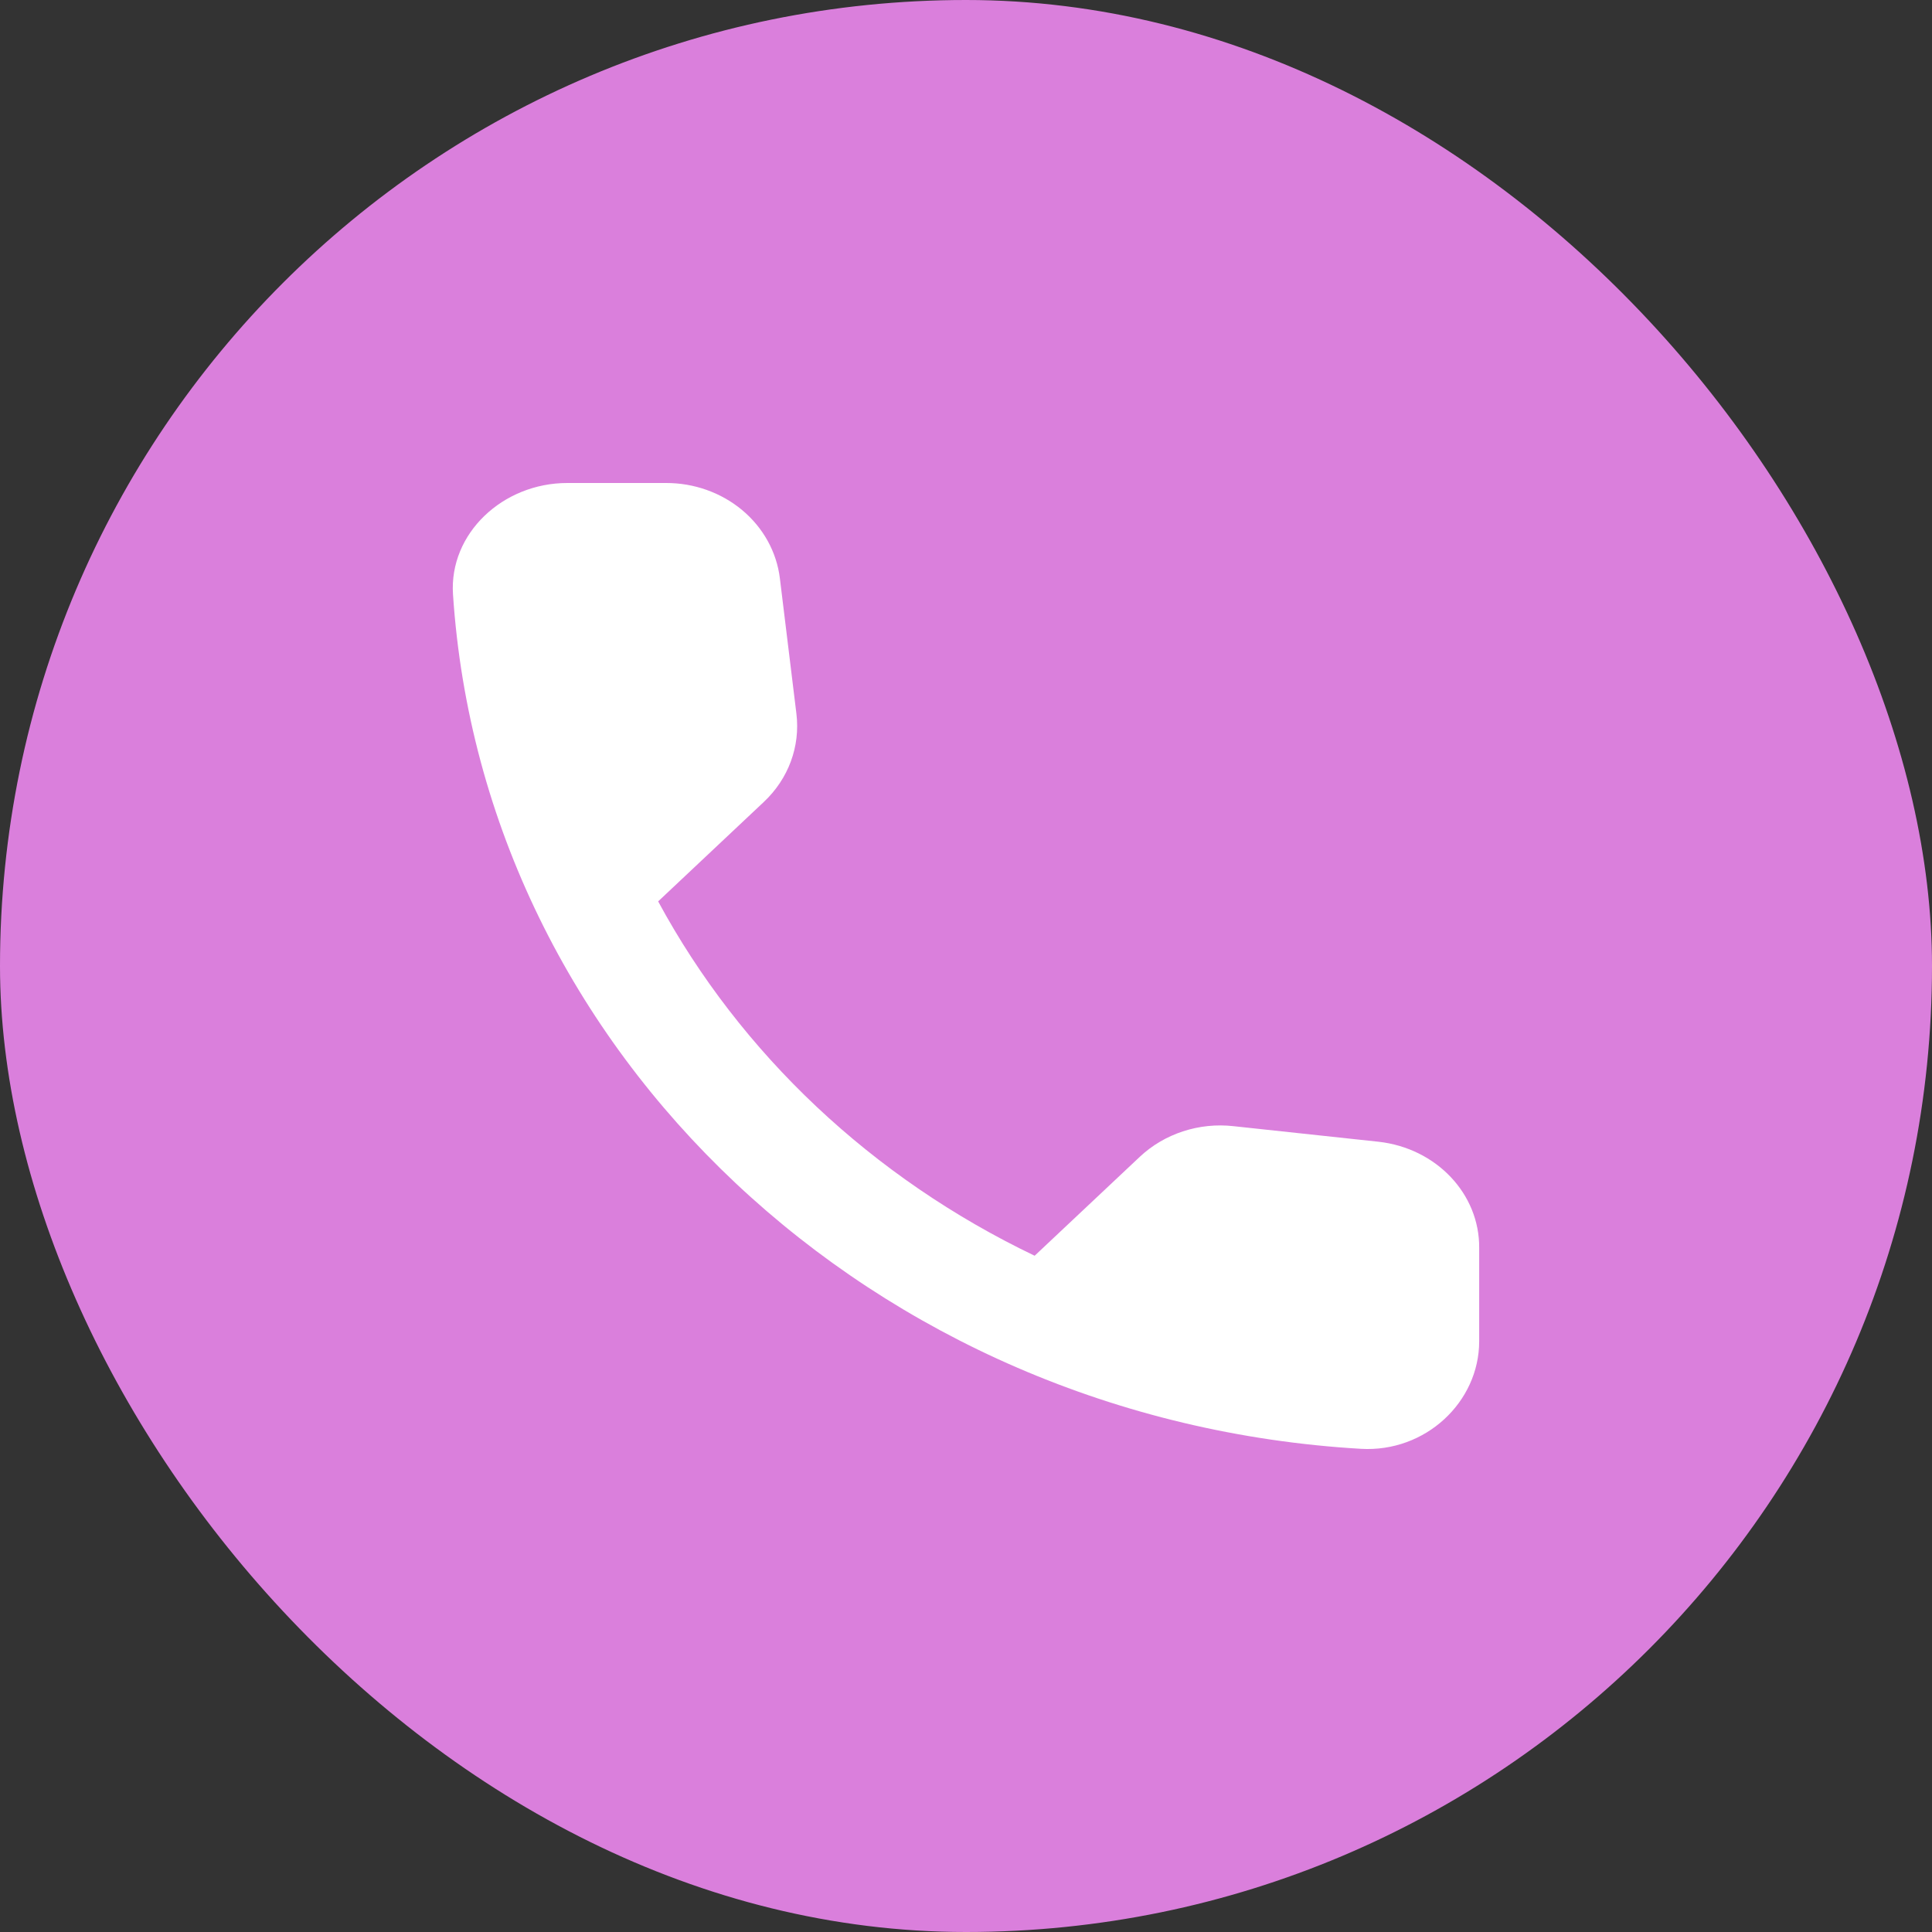
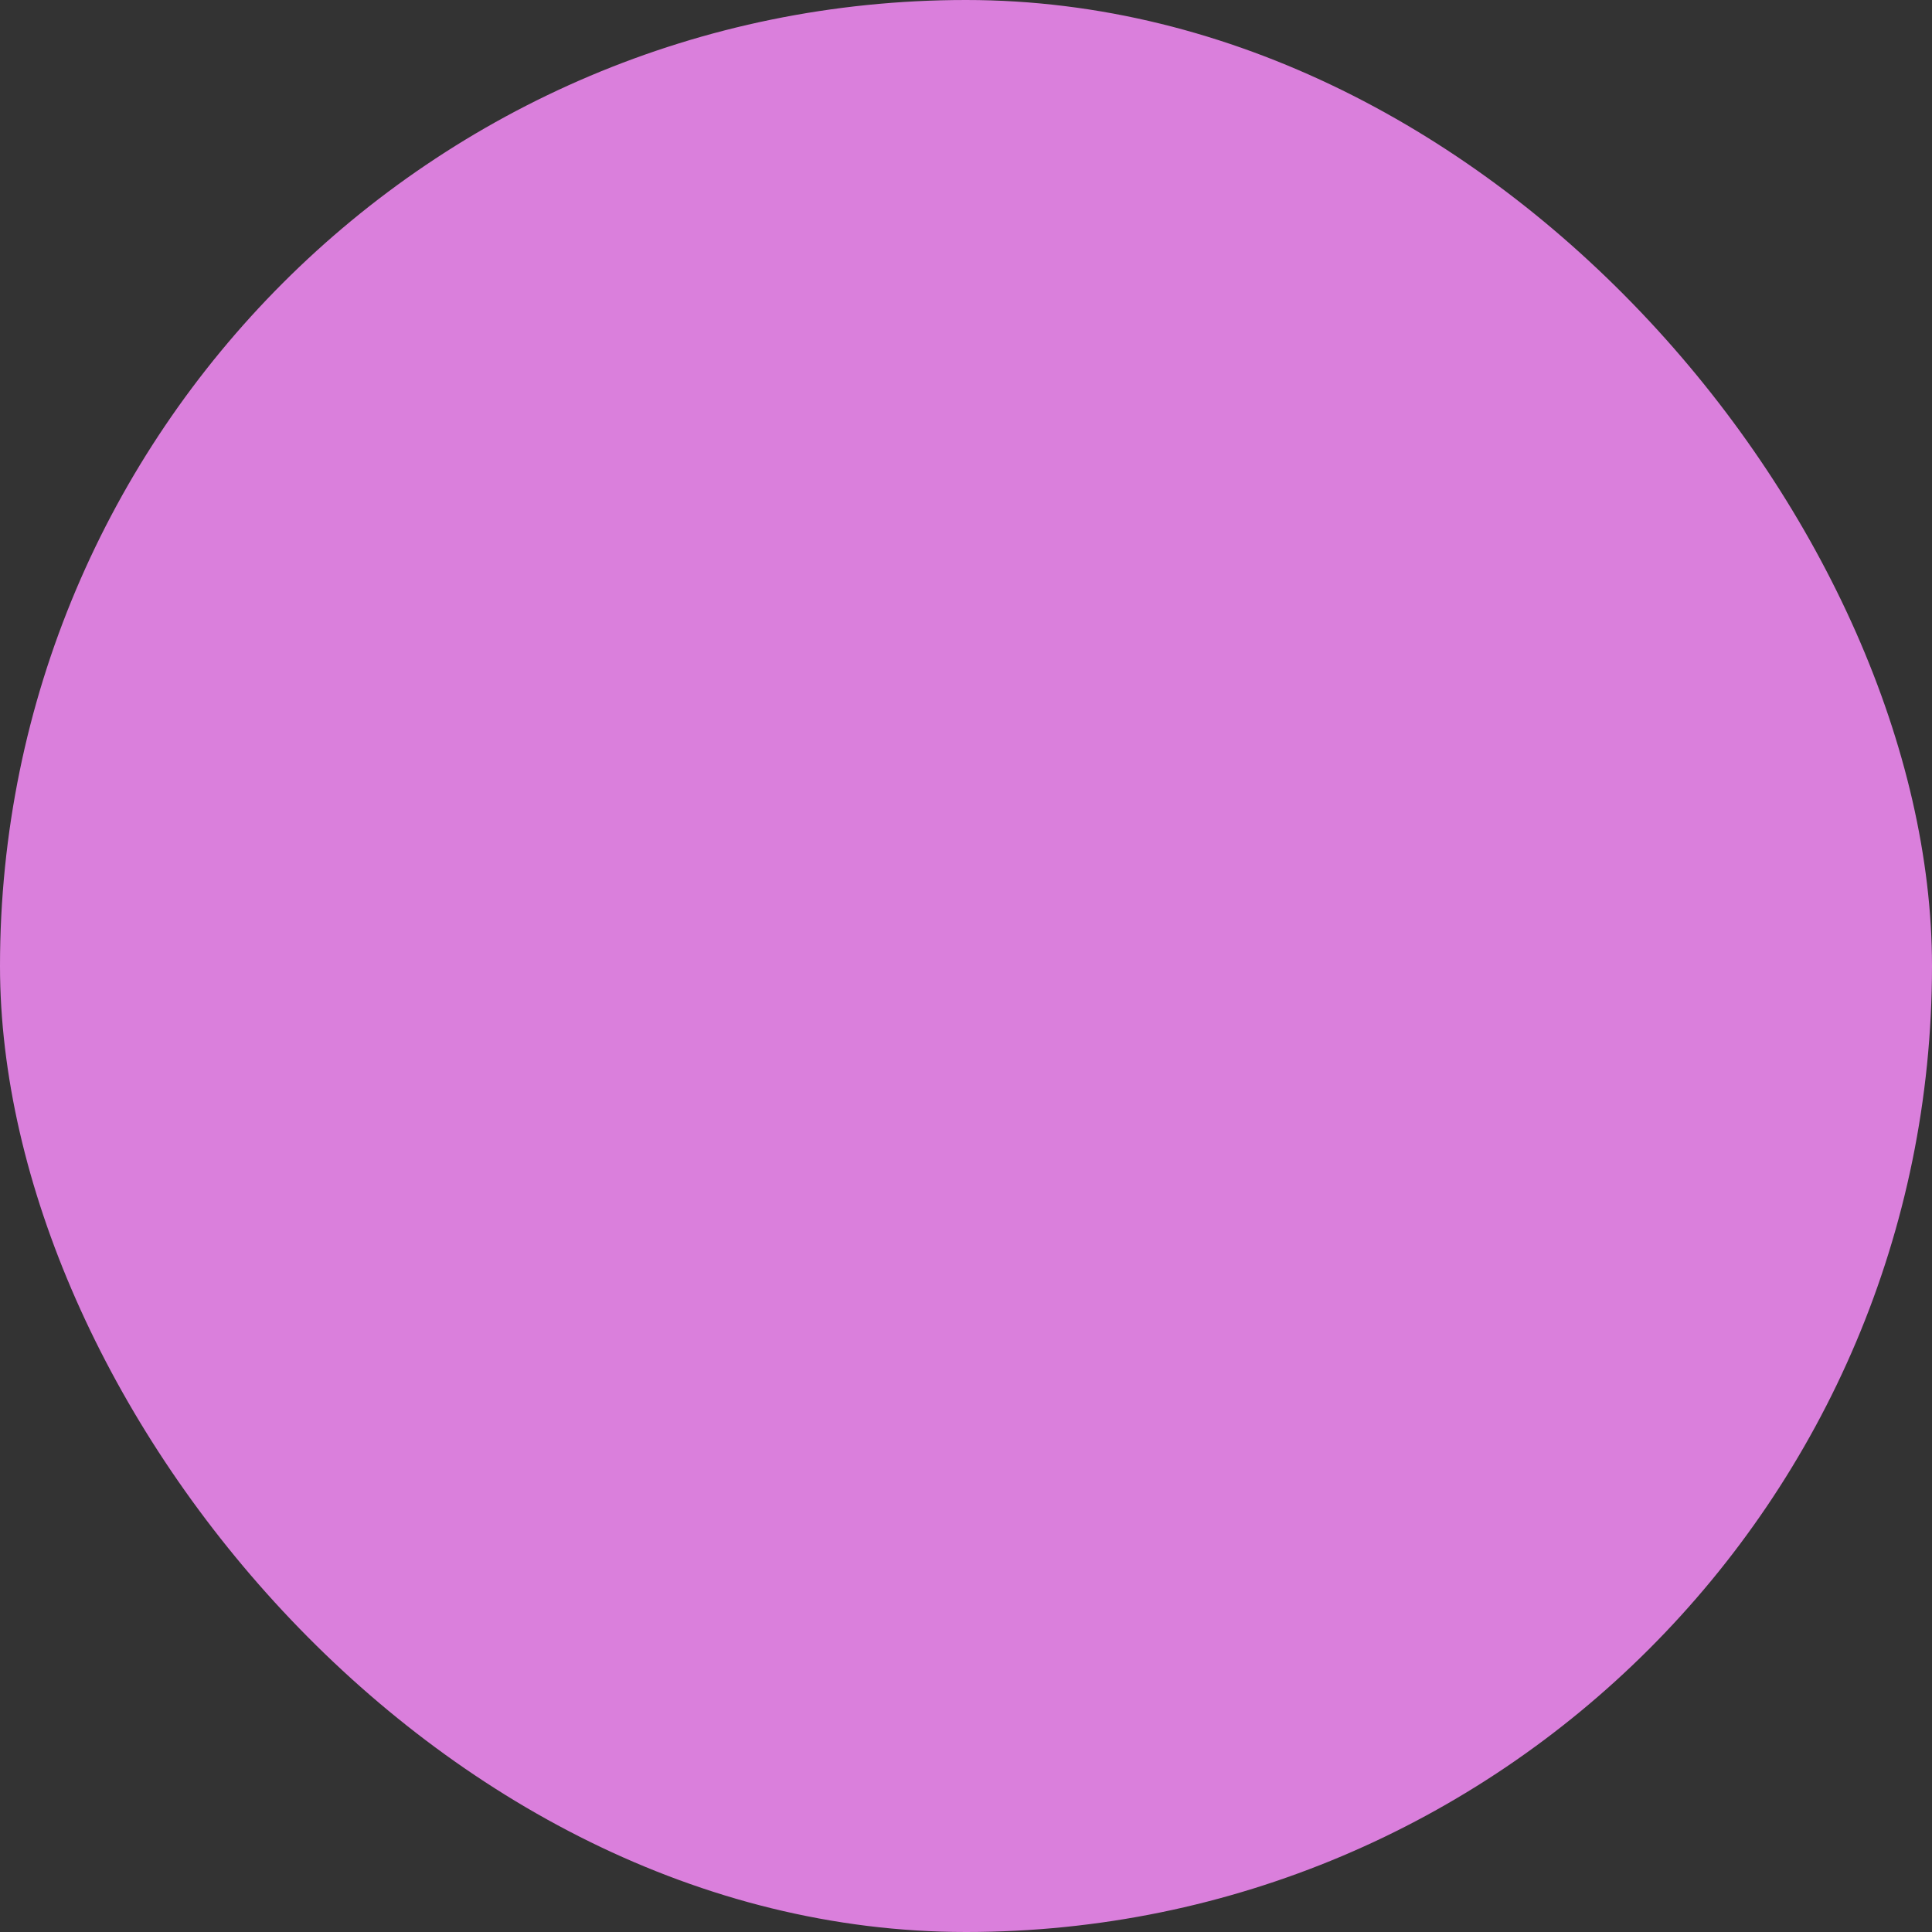
<svg xmlns="http://www.w3.org/2000/svg" width="32" height="32" viewBox="0 0 32 32" fill="none">
  <rect x="0" y="0" width="32" height="32" fill="#333333" stroke="none" />
  <rect width="32" height="32" rx="16" fill="#DA7FDC" />
-   <path d="M22.834 18.911L20.431 18.653C20.148 18.621 19.861 18.651 19.593 18.739C19.324 18.827 19.08 18.971 18.879 19.16L17.137 20.799C14.451 19.513 12.268 17.458 10.901 14.93L12.652 13.282C13.059 12.899 13.257 12.364 13.191 11.821L12.917 9.577C12.863 9.142 12.642 8.741 12.294 8.45C11.947 8.16 11.498 7.999 11.033 8H9.396C8.327 8 7.437 8.837 7.503 9.844C8.005 17.45 14.469 23.525 22.541 23.997C23.61 24.059 24.5 23.222 24.5 22.215V20.674C24.509 19.775 23.79 19.018 22.834 18.911Z" fill="white" />
</svg>